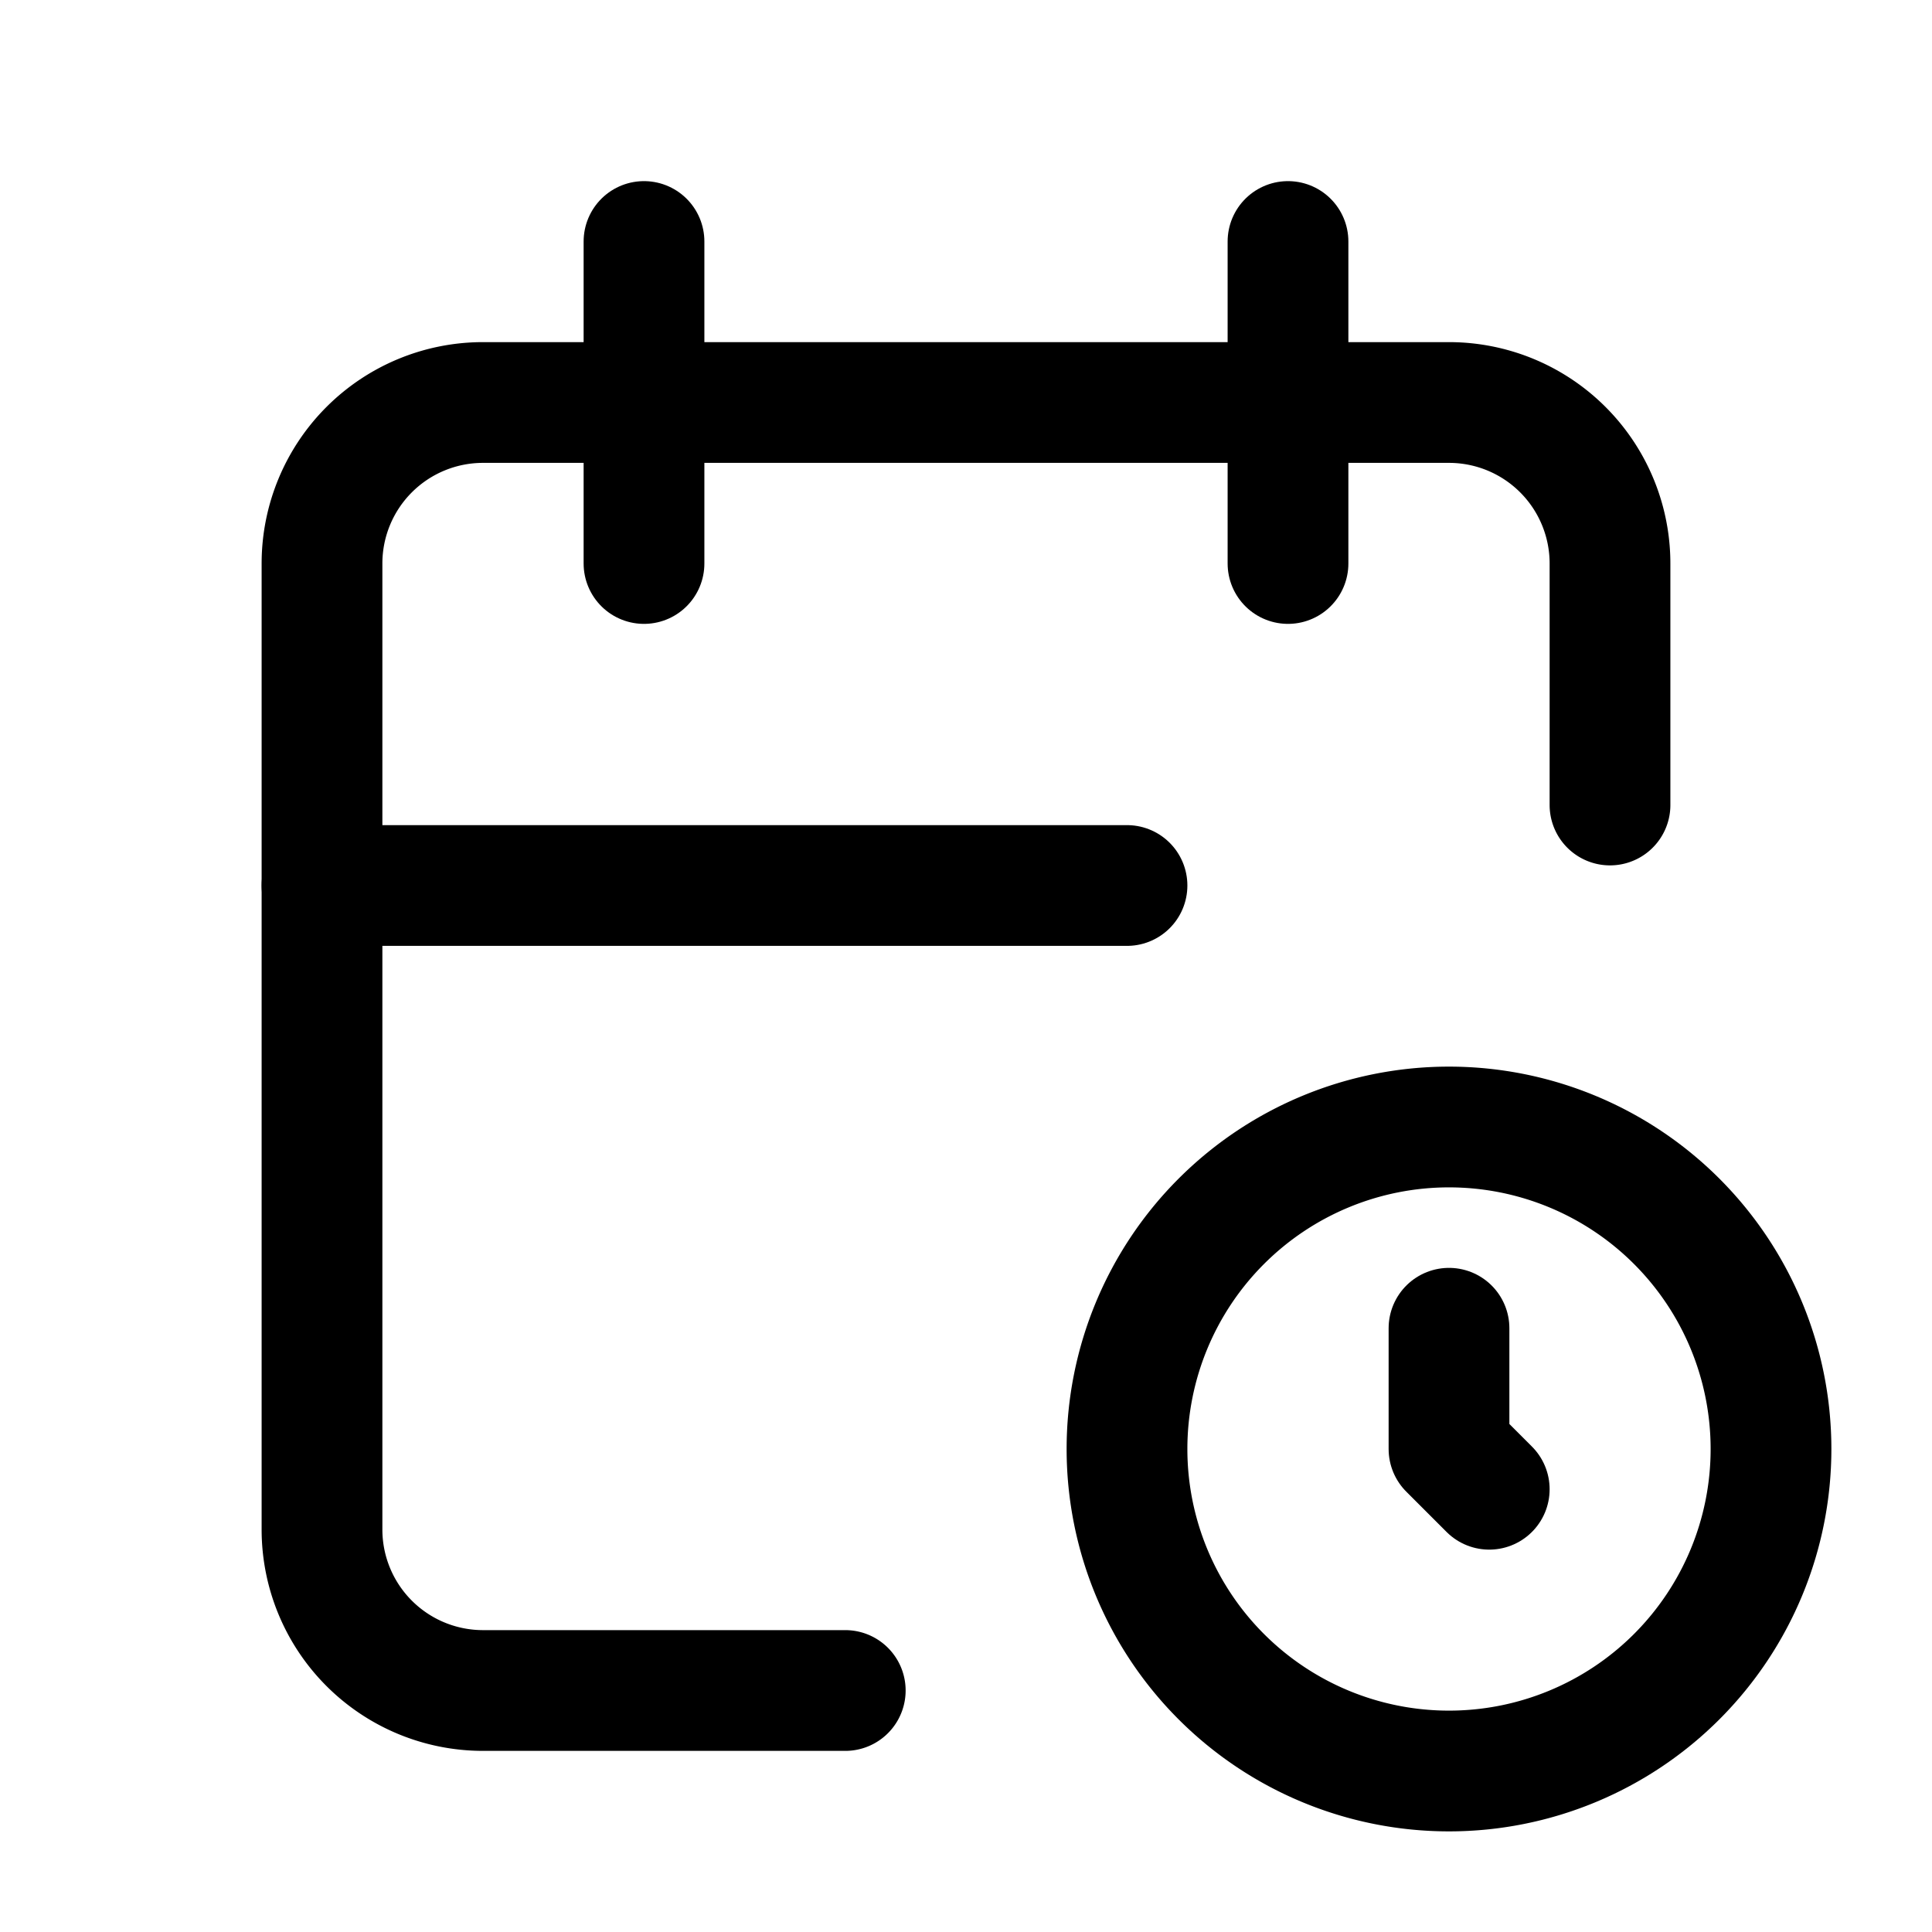
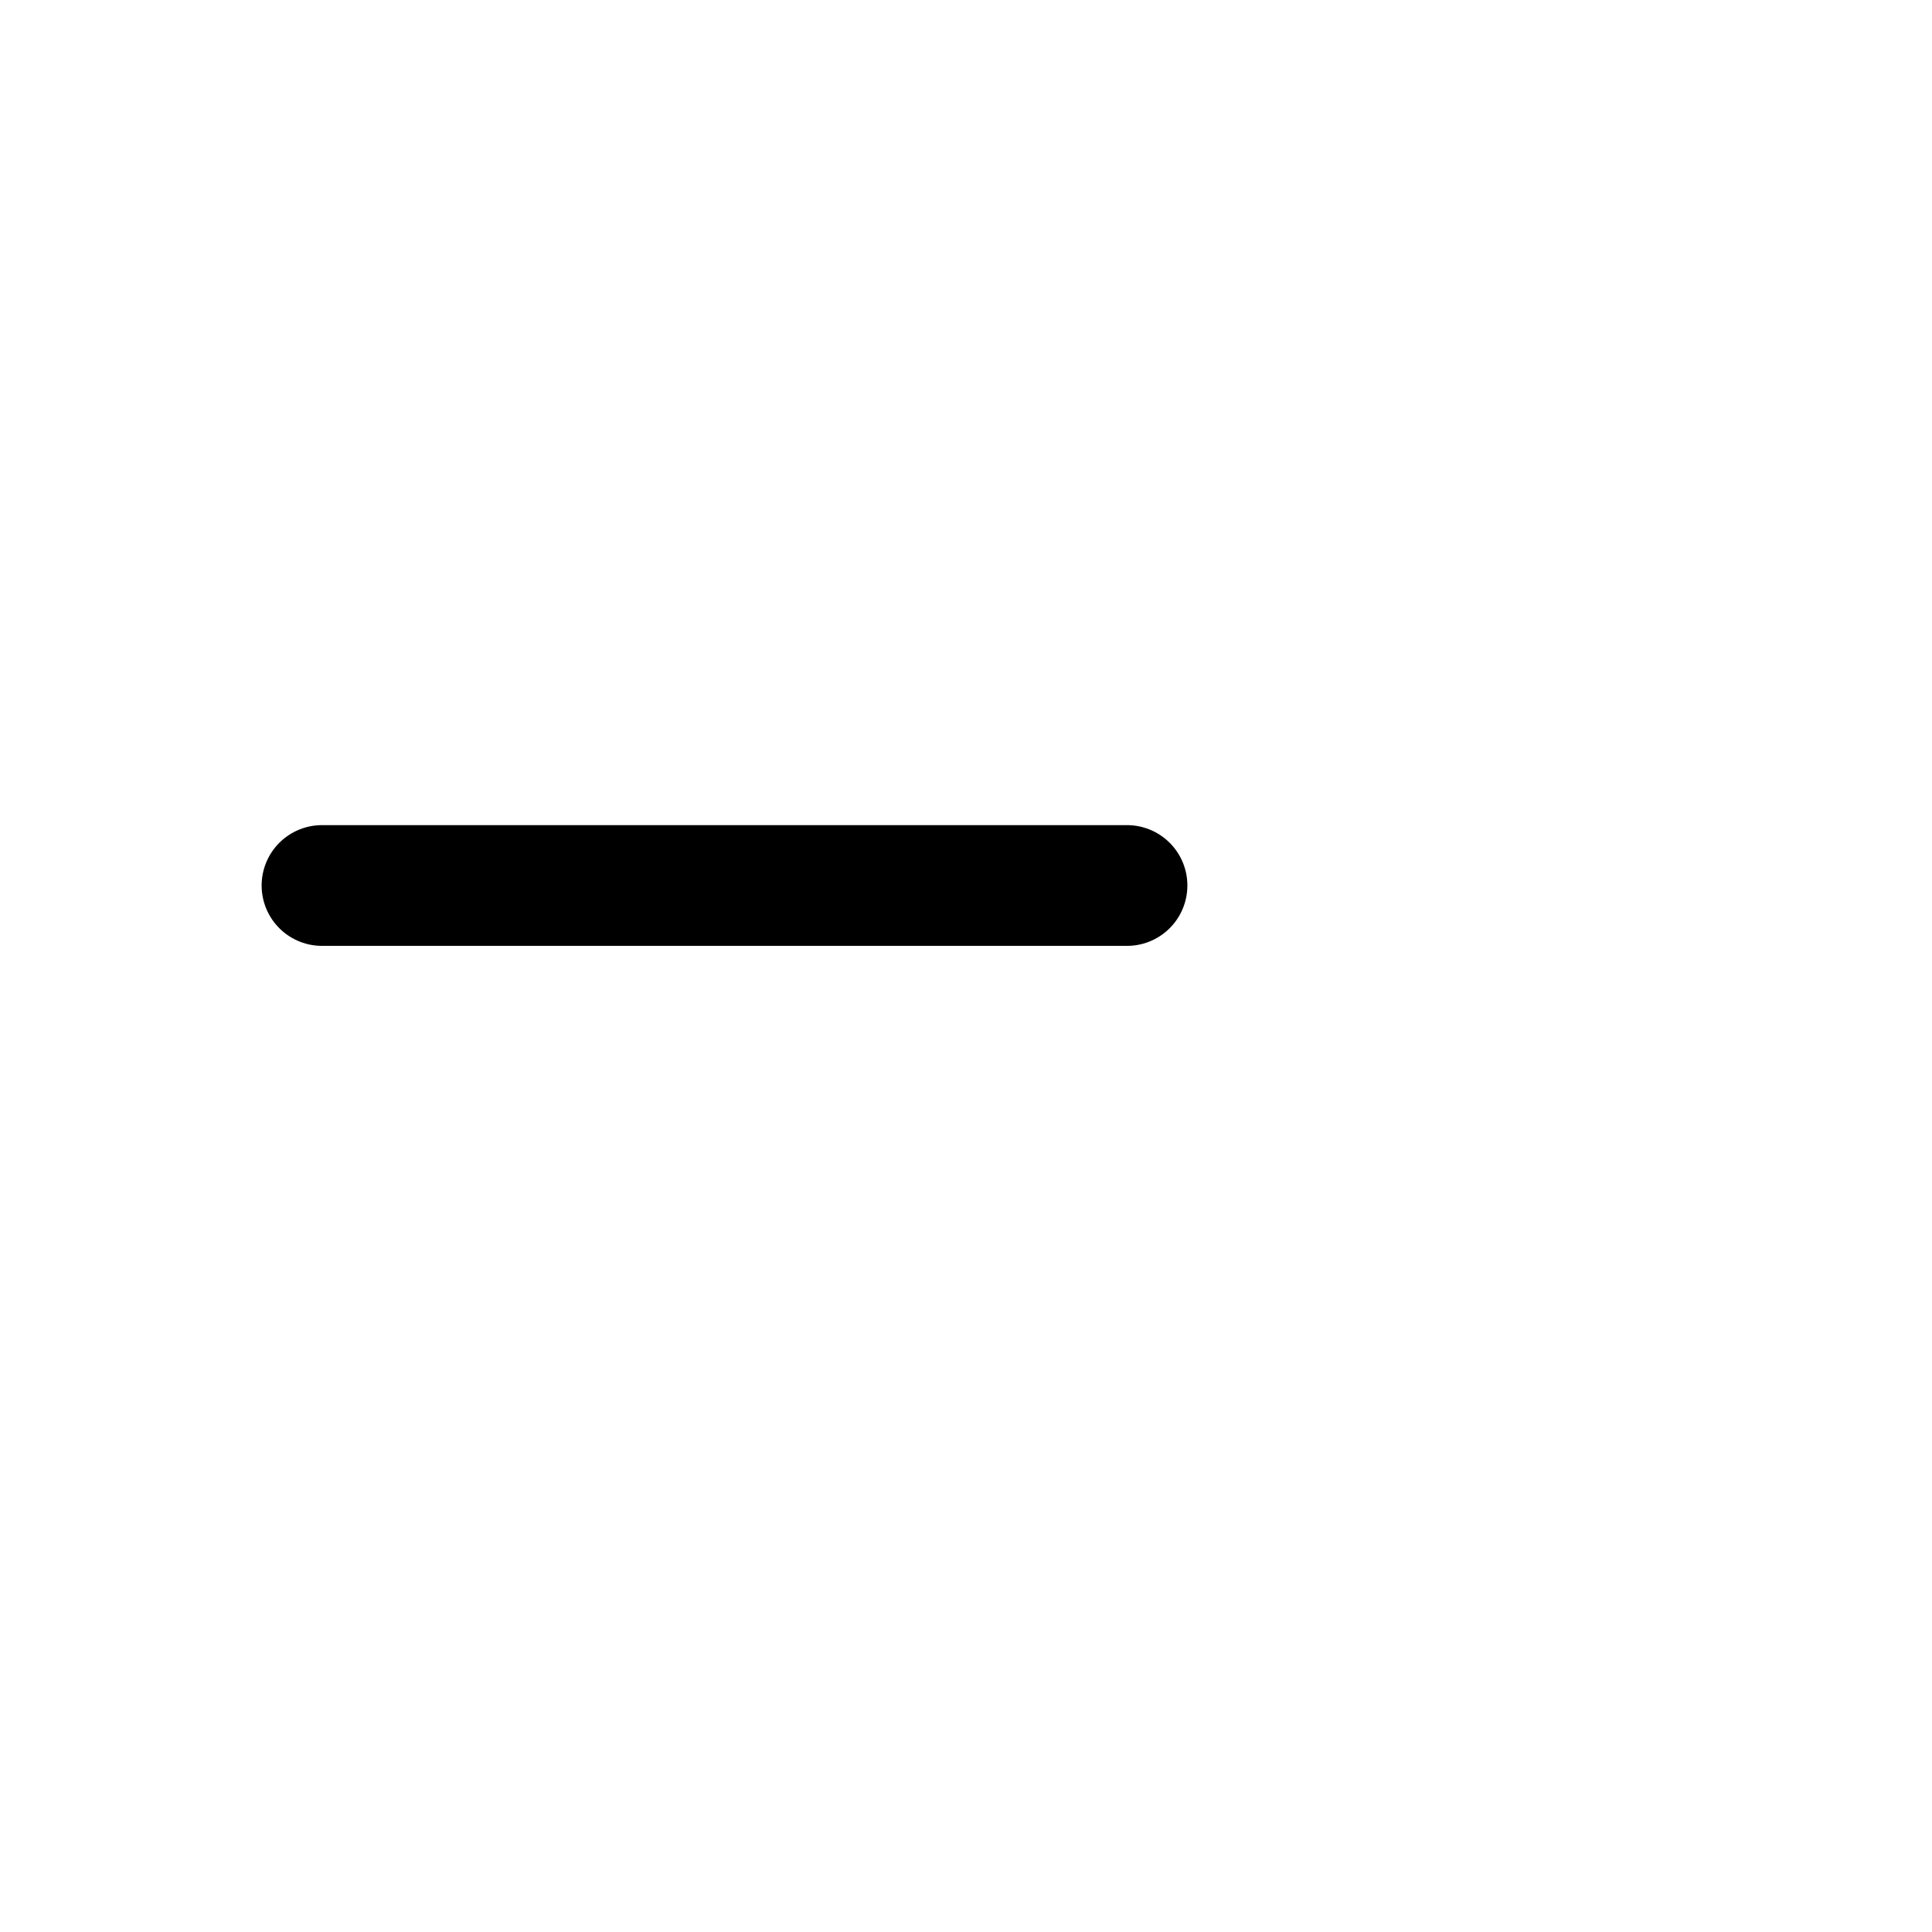
<svg xmlns="http://www.w3.org/2000/svg" viewBox="0 0 24 24" fill="none" stroke="currentColor" stroke-linecap="round" stroke-linejoin="round" width="24" height="24" stroke-width="1.5">
-   <path d="M10.5 21h-4.5a2 2 0 0 1 -2 -2v-12a2 2 0 0 1 2 -2h12a2 2 0 0 1 2 2v3" />
-   <path d="M16 3v4" />
-   <path d="M8 3v4" />
  <path d="M4 11h10" />
-   <path d="M18 18m-4 0a4 4 0 1 0 8 0a4 4 0 1 0 -8 0" />
-   <path d="M18 16.5v1.5l.5 .5" />
</svg>